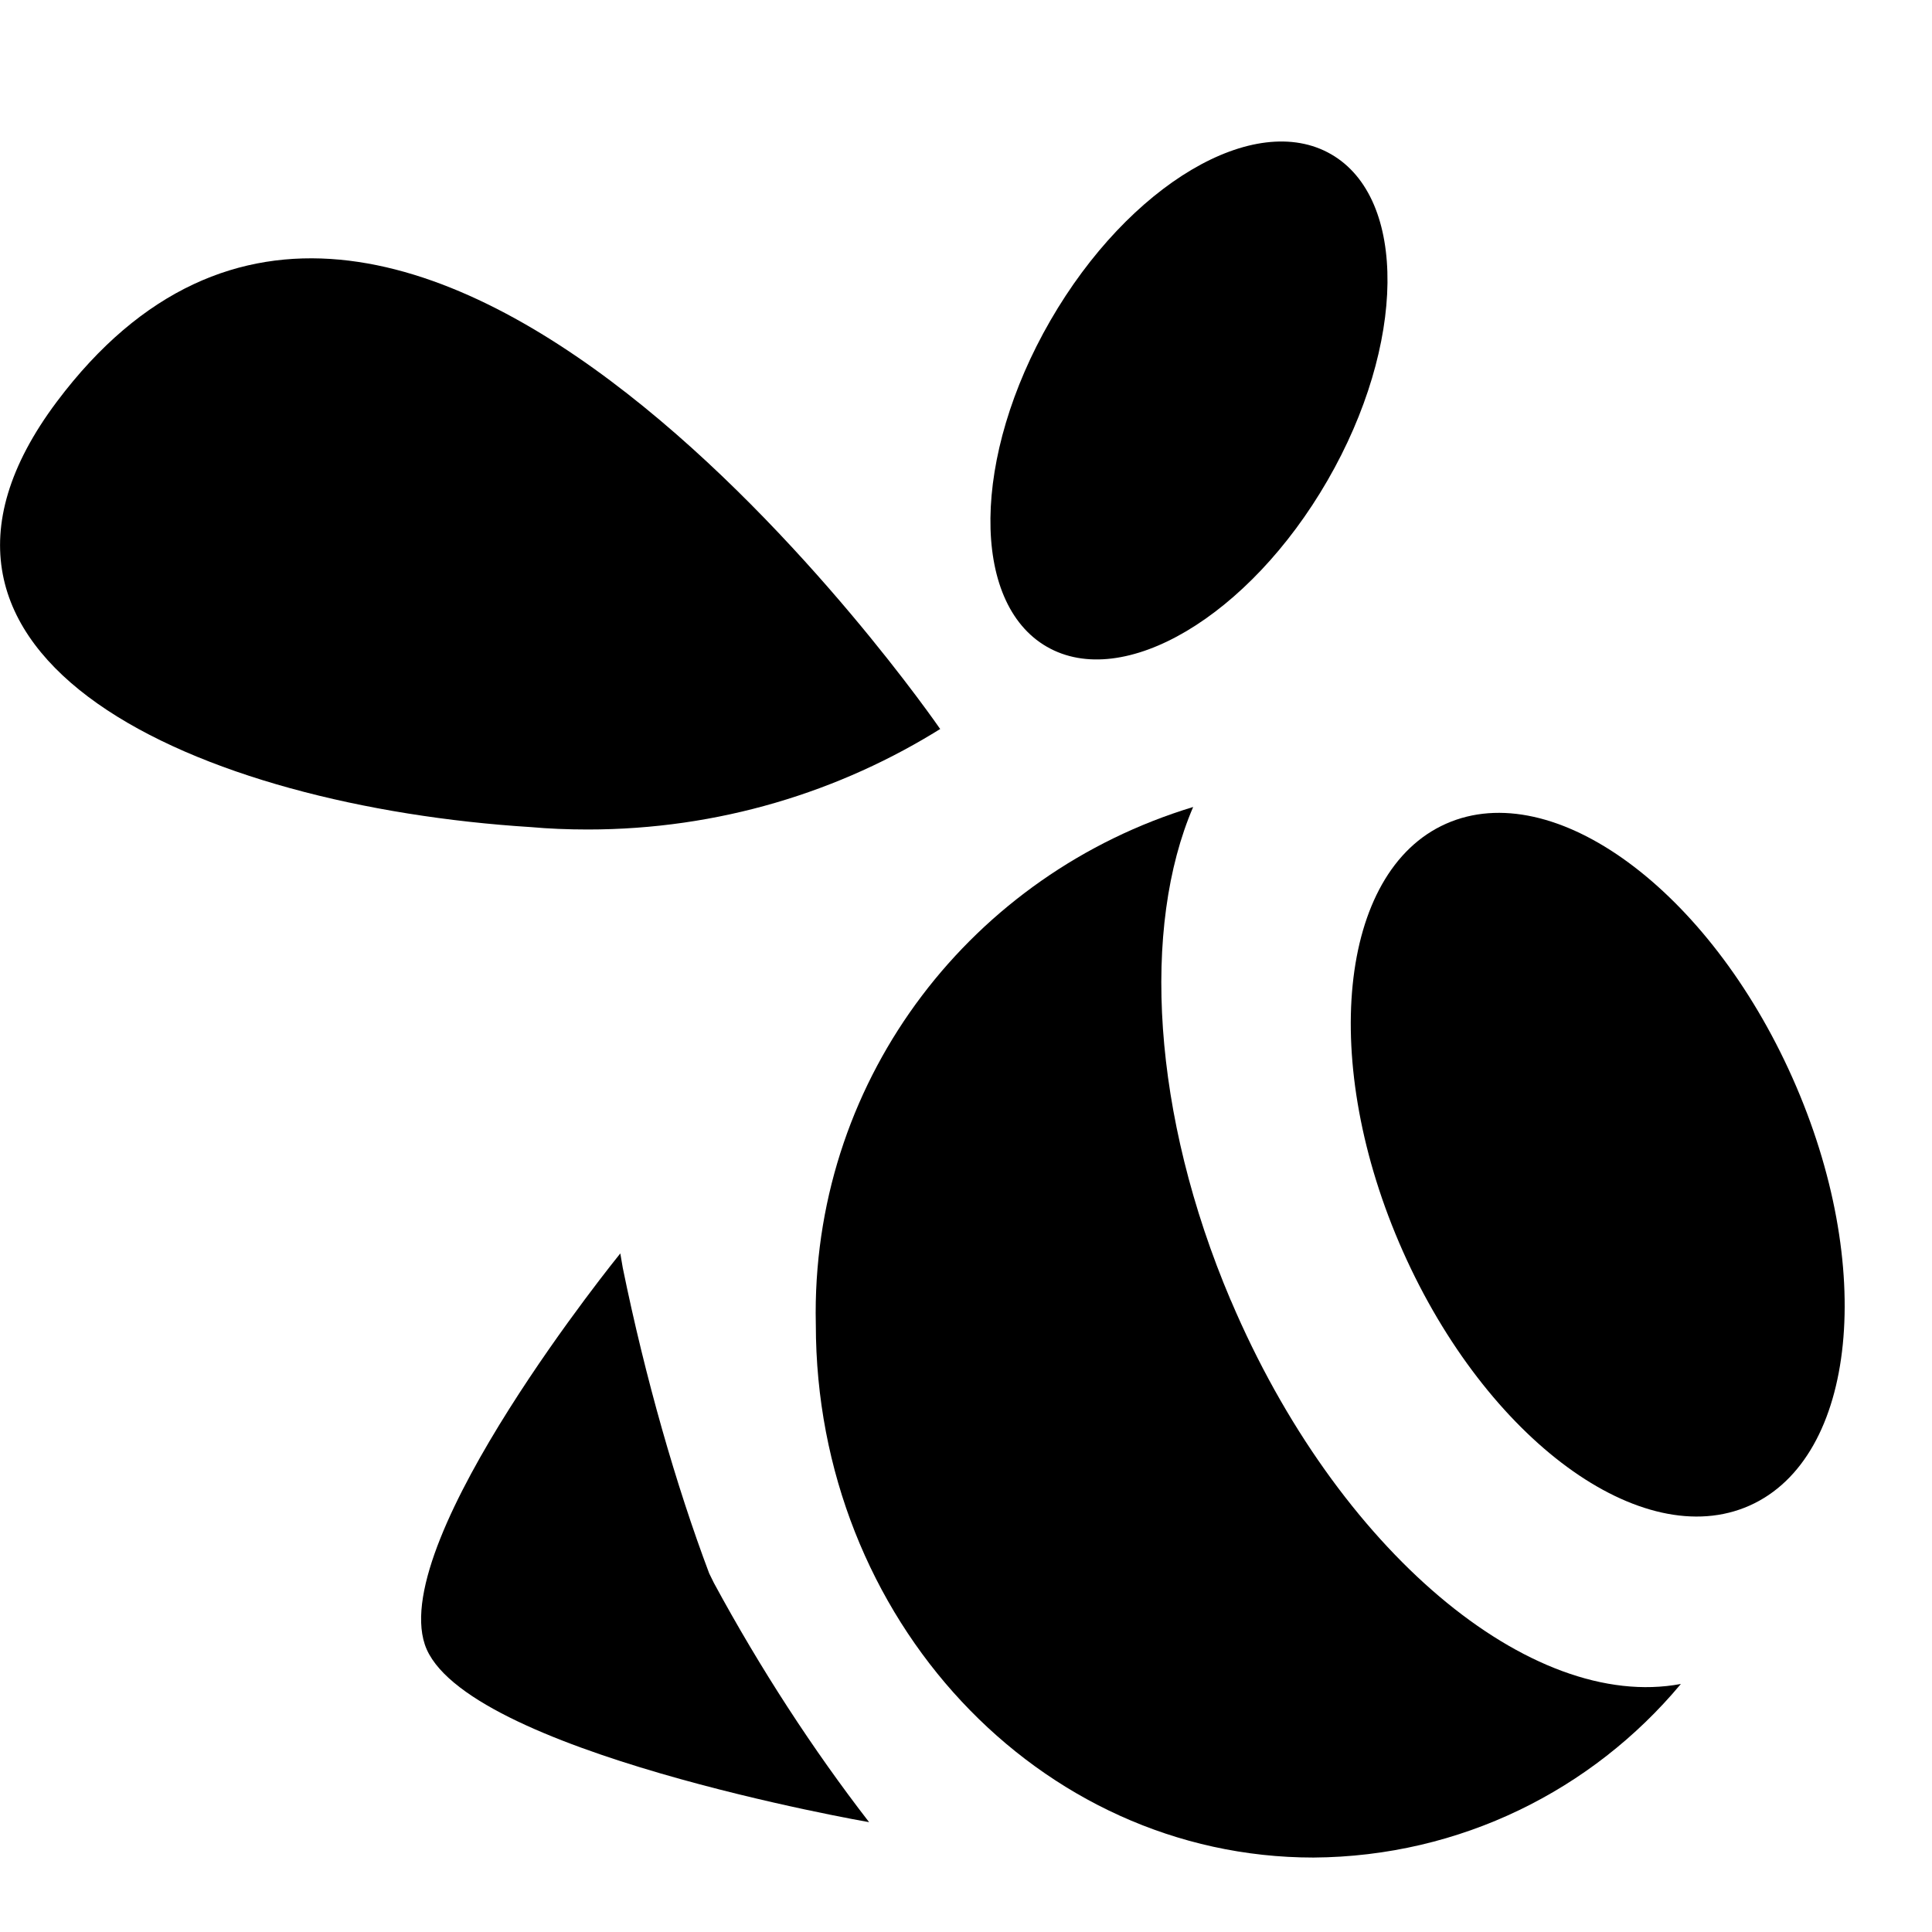
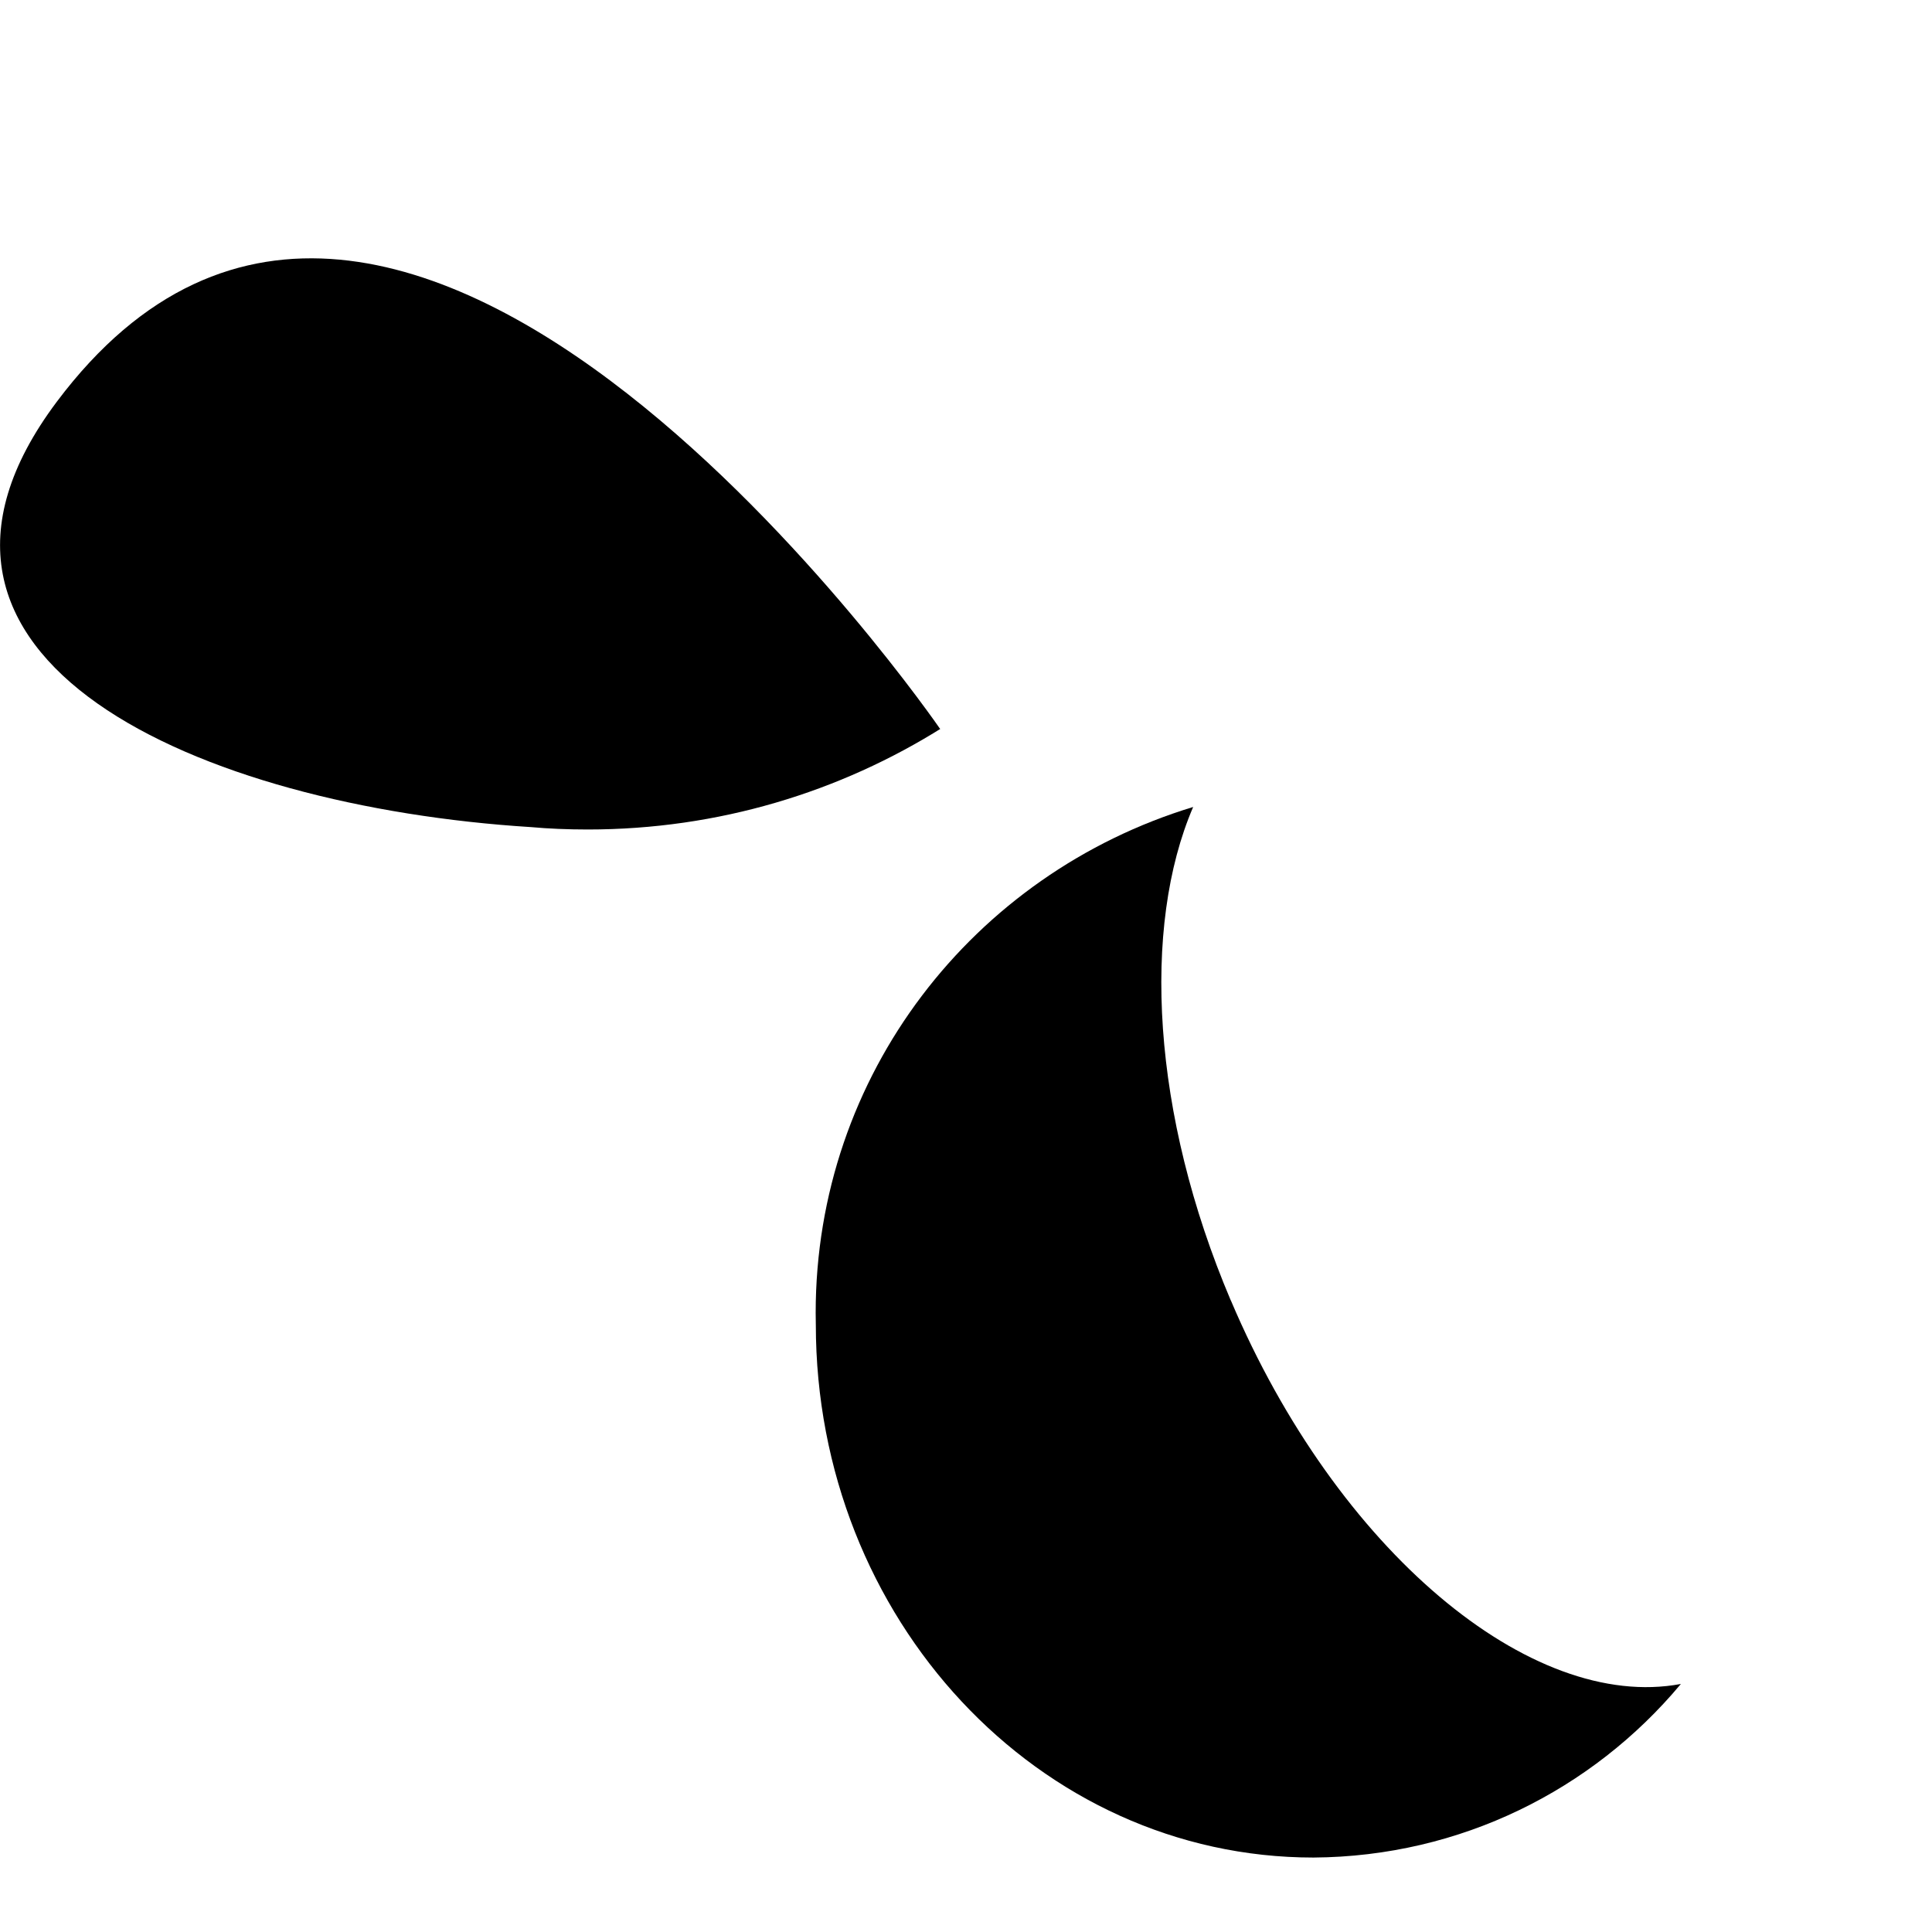
<svg xmlns="http://www.w3.org/2000/svg" fill="#000000" width="800px" height="800px" viewBox="0 -1 26 26">
-   <path d="m24.123 13.507c1.128 2.534.869 5.111-.579 5.755s-3.536-.887-4.664-3.421-.869-5.111.579-5.755 3.536.887 4.664 3.421z" />
  <path d="m16.563 16.5c-1.065-2.508-1.2-5.026-.506-6.64-2.962.9-5.08 3.606-5.08 6.808 0 .055.001.11.002.164v-.008c0 3.962 2.998 7.174 6.697 7.174 1.984-.013 3.754-.914 4.936-2.326l.008-.01c-2.018.378-4.627-1.794-6.056-5.162z" />
-   <path d="m8.347 15.869s-3.109 3.826-2.63 5.262 5.979 2.391 5.979 2.391c-.753-.973-1.466-2.068-2.089-3.22l-.063-.128c-.447-1.187-.86-2.63-1.163-4.112l-.033-.193z" />
  <path d="m12.652 8.81s-7.265-10.567-11.888-4.403c-2.604 3.474 1.935 5.446 6.384 5.724.228.021.494.032.762.032 1.756 0 3.395-.504 4.779-1.375z" />
-   <path d="m17.914 1.076c1.03.594 1.008 2.56-.049 4.39s-2.748 2.832-3.778 2.237c-1.03-.594-1.008-2.56.049-4.39s2.748-2.832 3.778-2.237z" />
</svg>